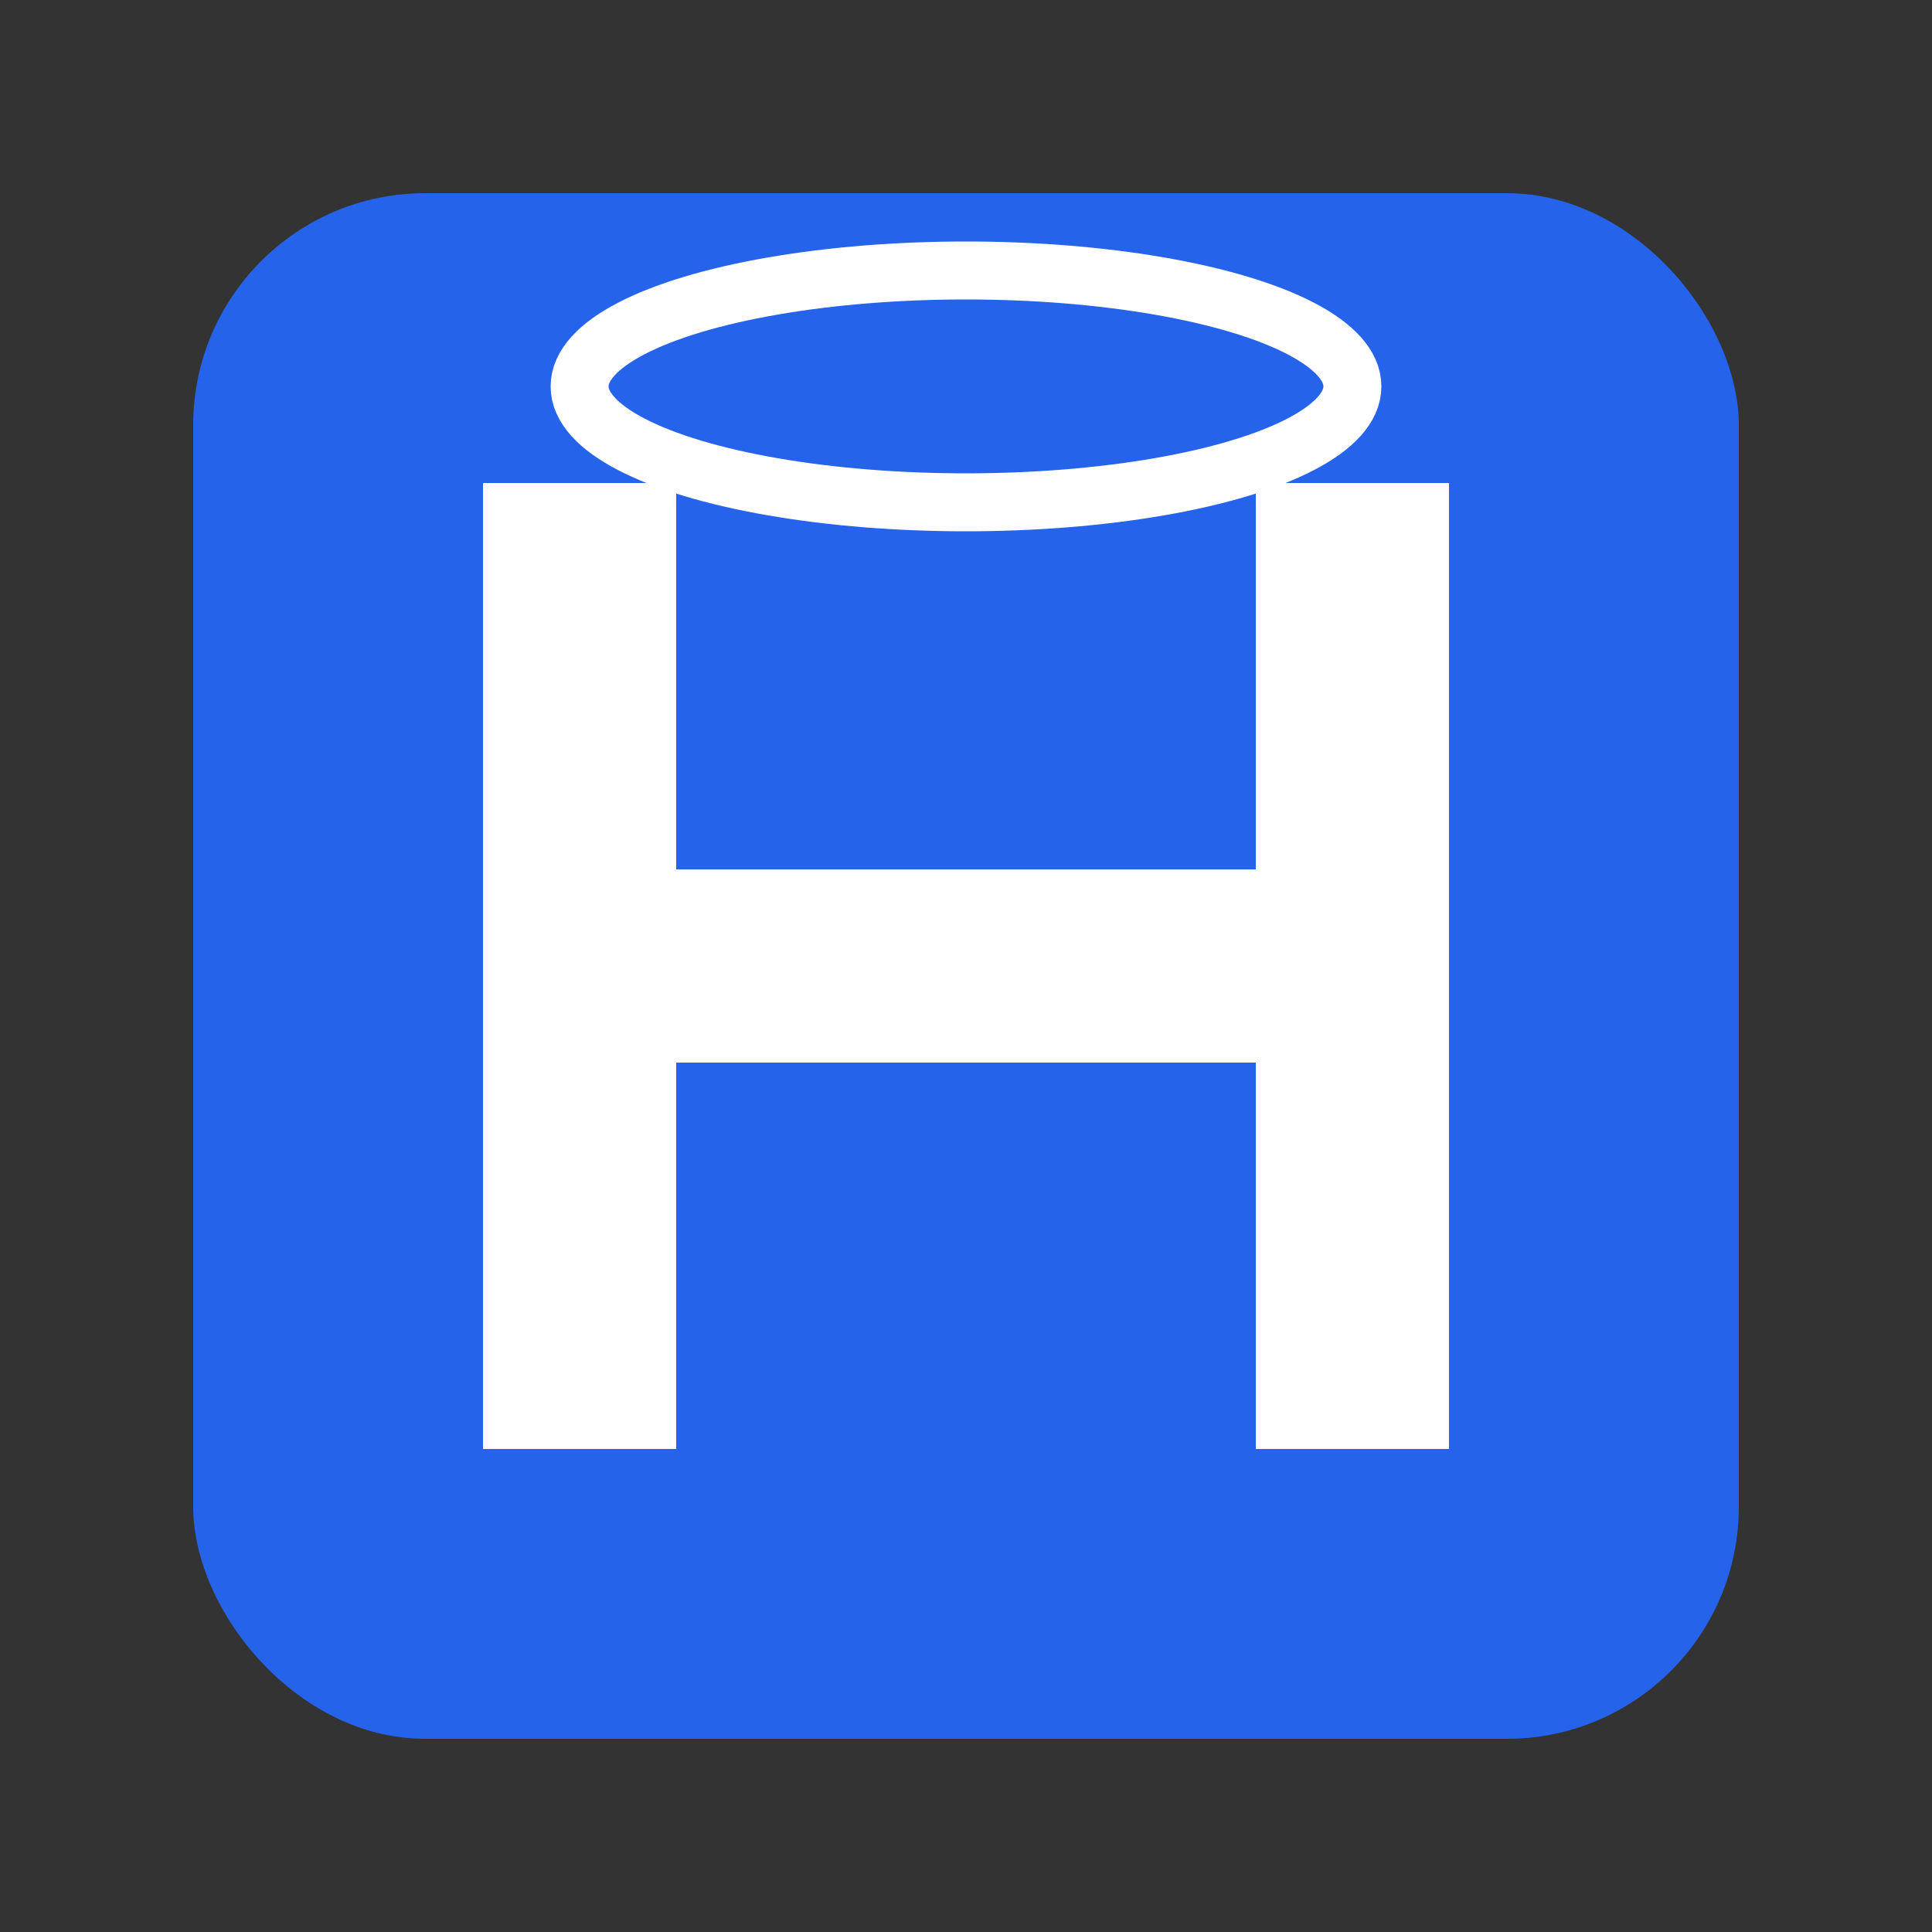
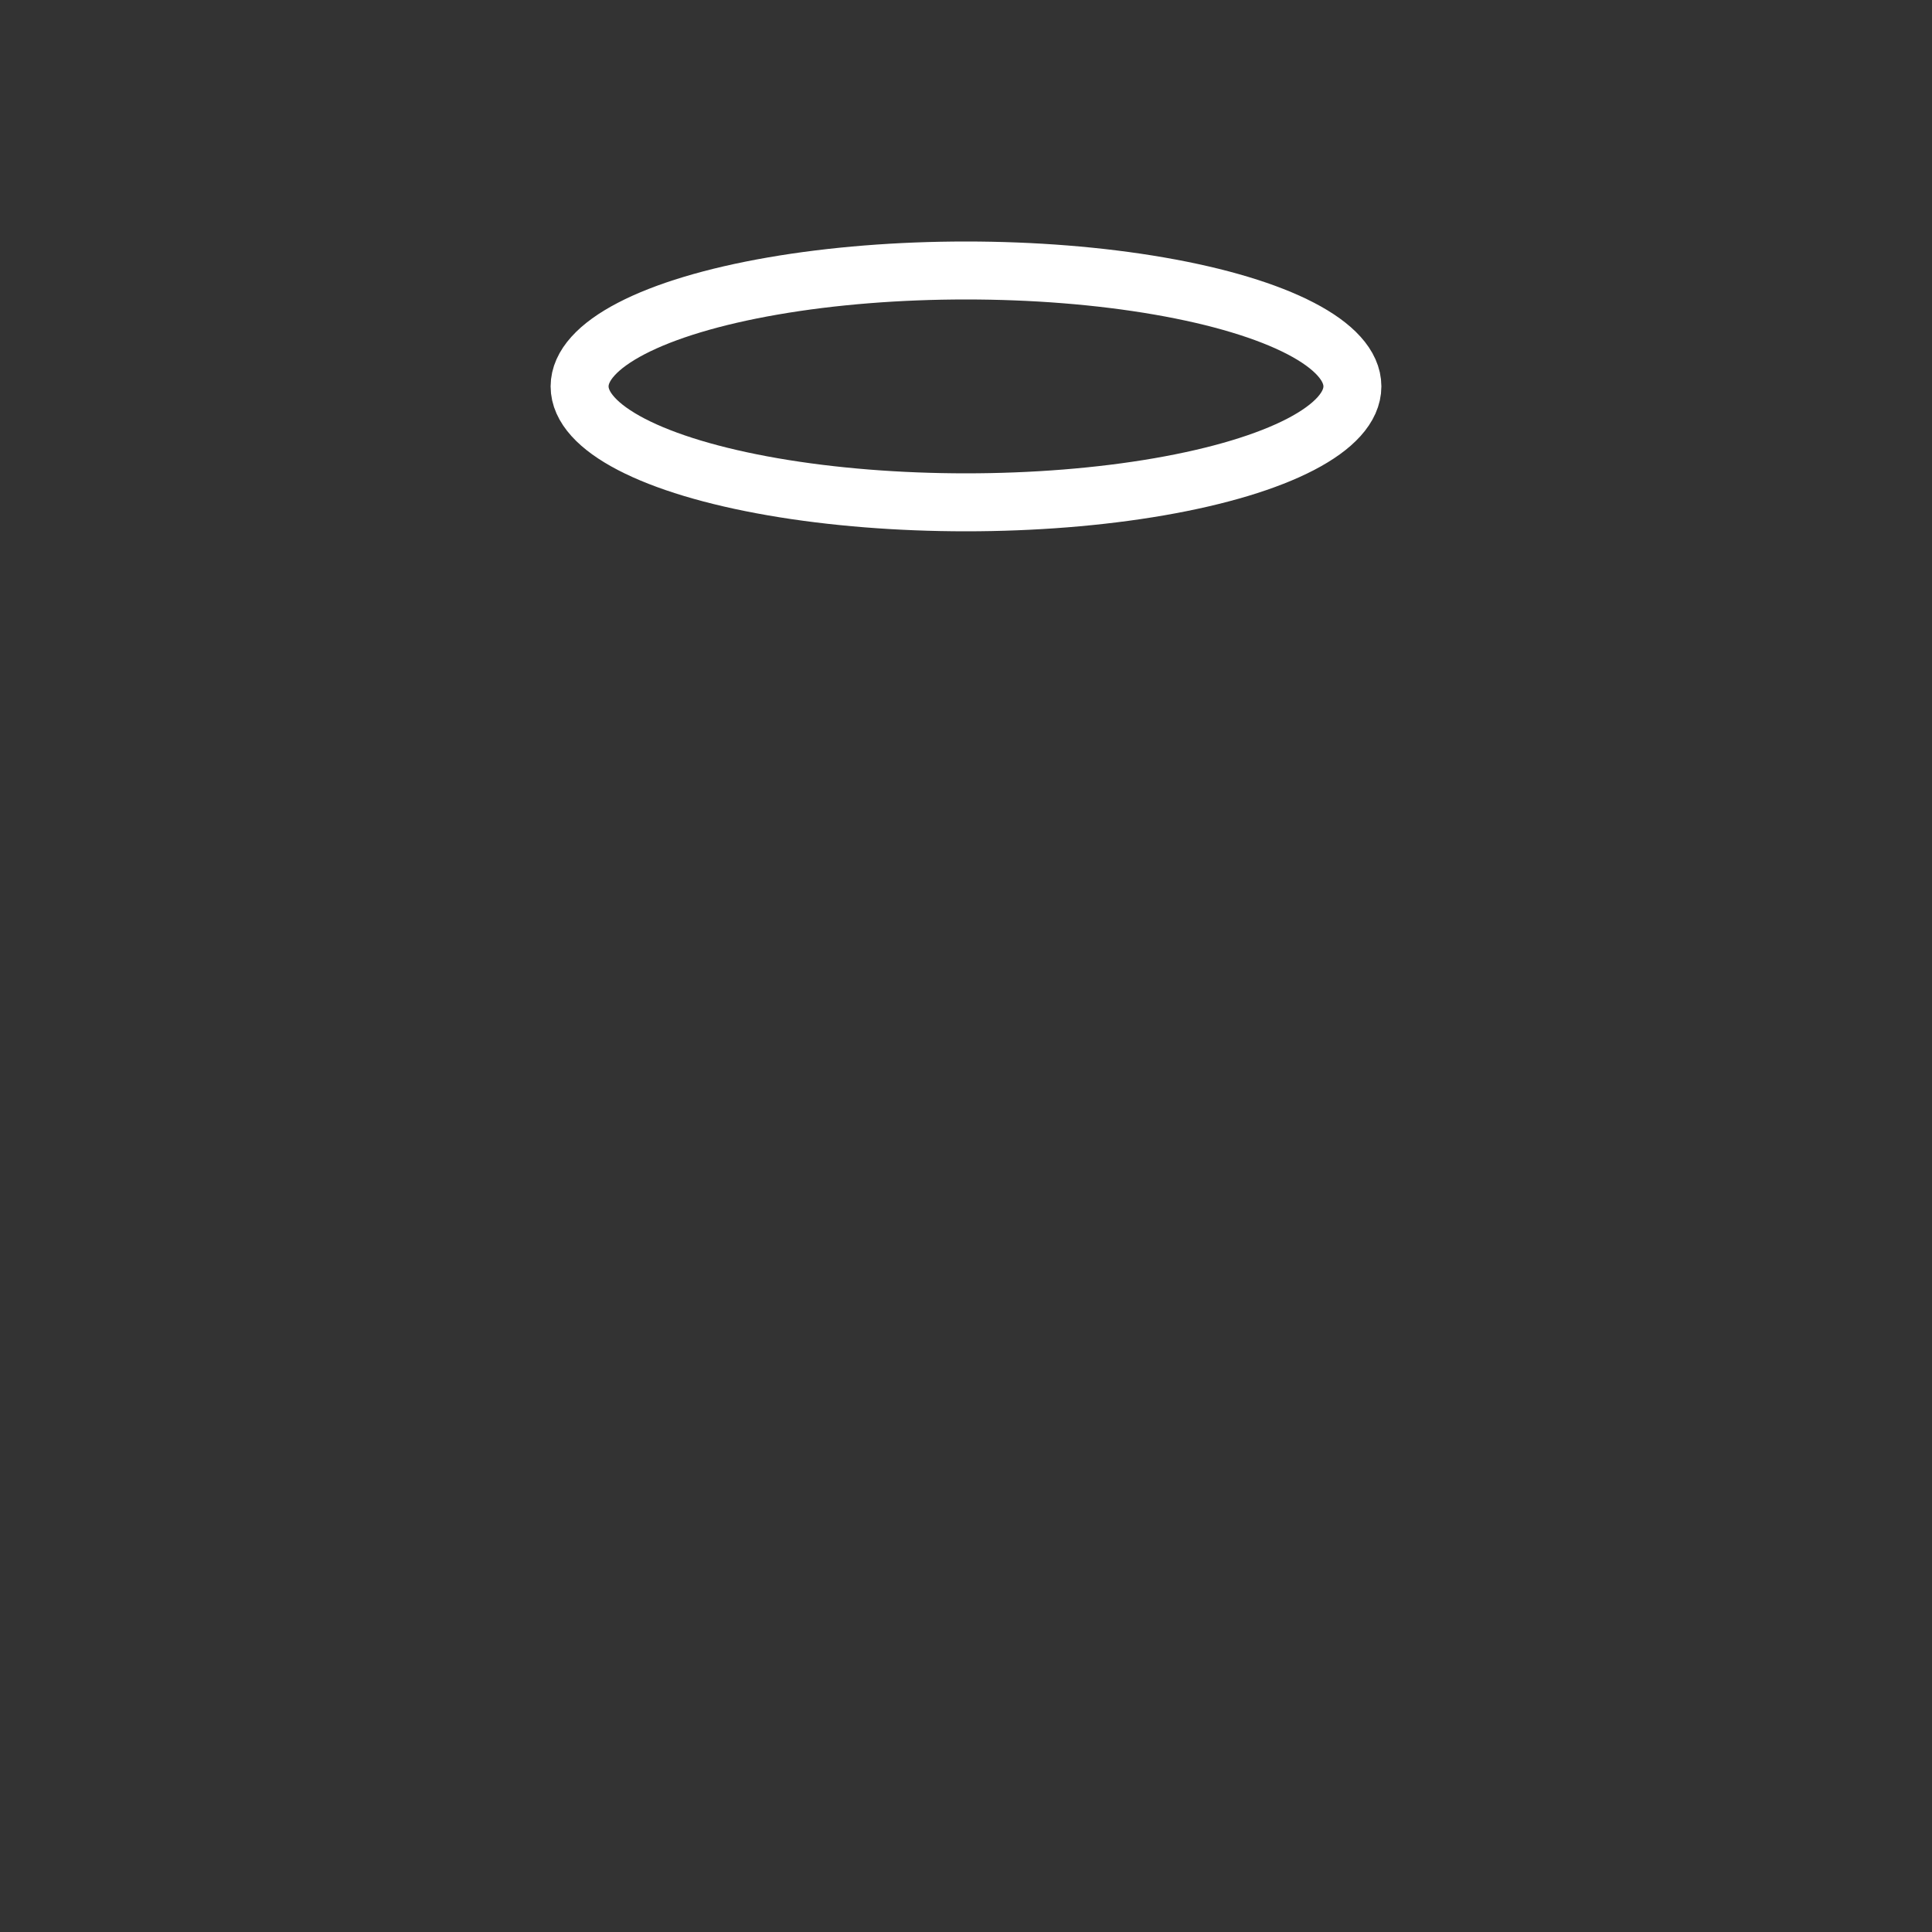
<svg xmlns="http://www.w3.org/2000/svg" width="100" height="100">
  <rect width="100%" height="100%" fill="#333333" stroke="none" />
-   <rect width="80" height="80" x="10" y="10" fill="#2563EB" rx="12" />
-   <path fill="#fff" d="M25 25h10v50H25zm40 0h10v50H65z" />
-   <path fill="#fff" d="M25 45h50v10H25z" />
  <ellipse cx="50" cy="20" fill="none" stroke="#fff" stroke-width="3" rx="20" ry="6" />
</svg>